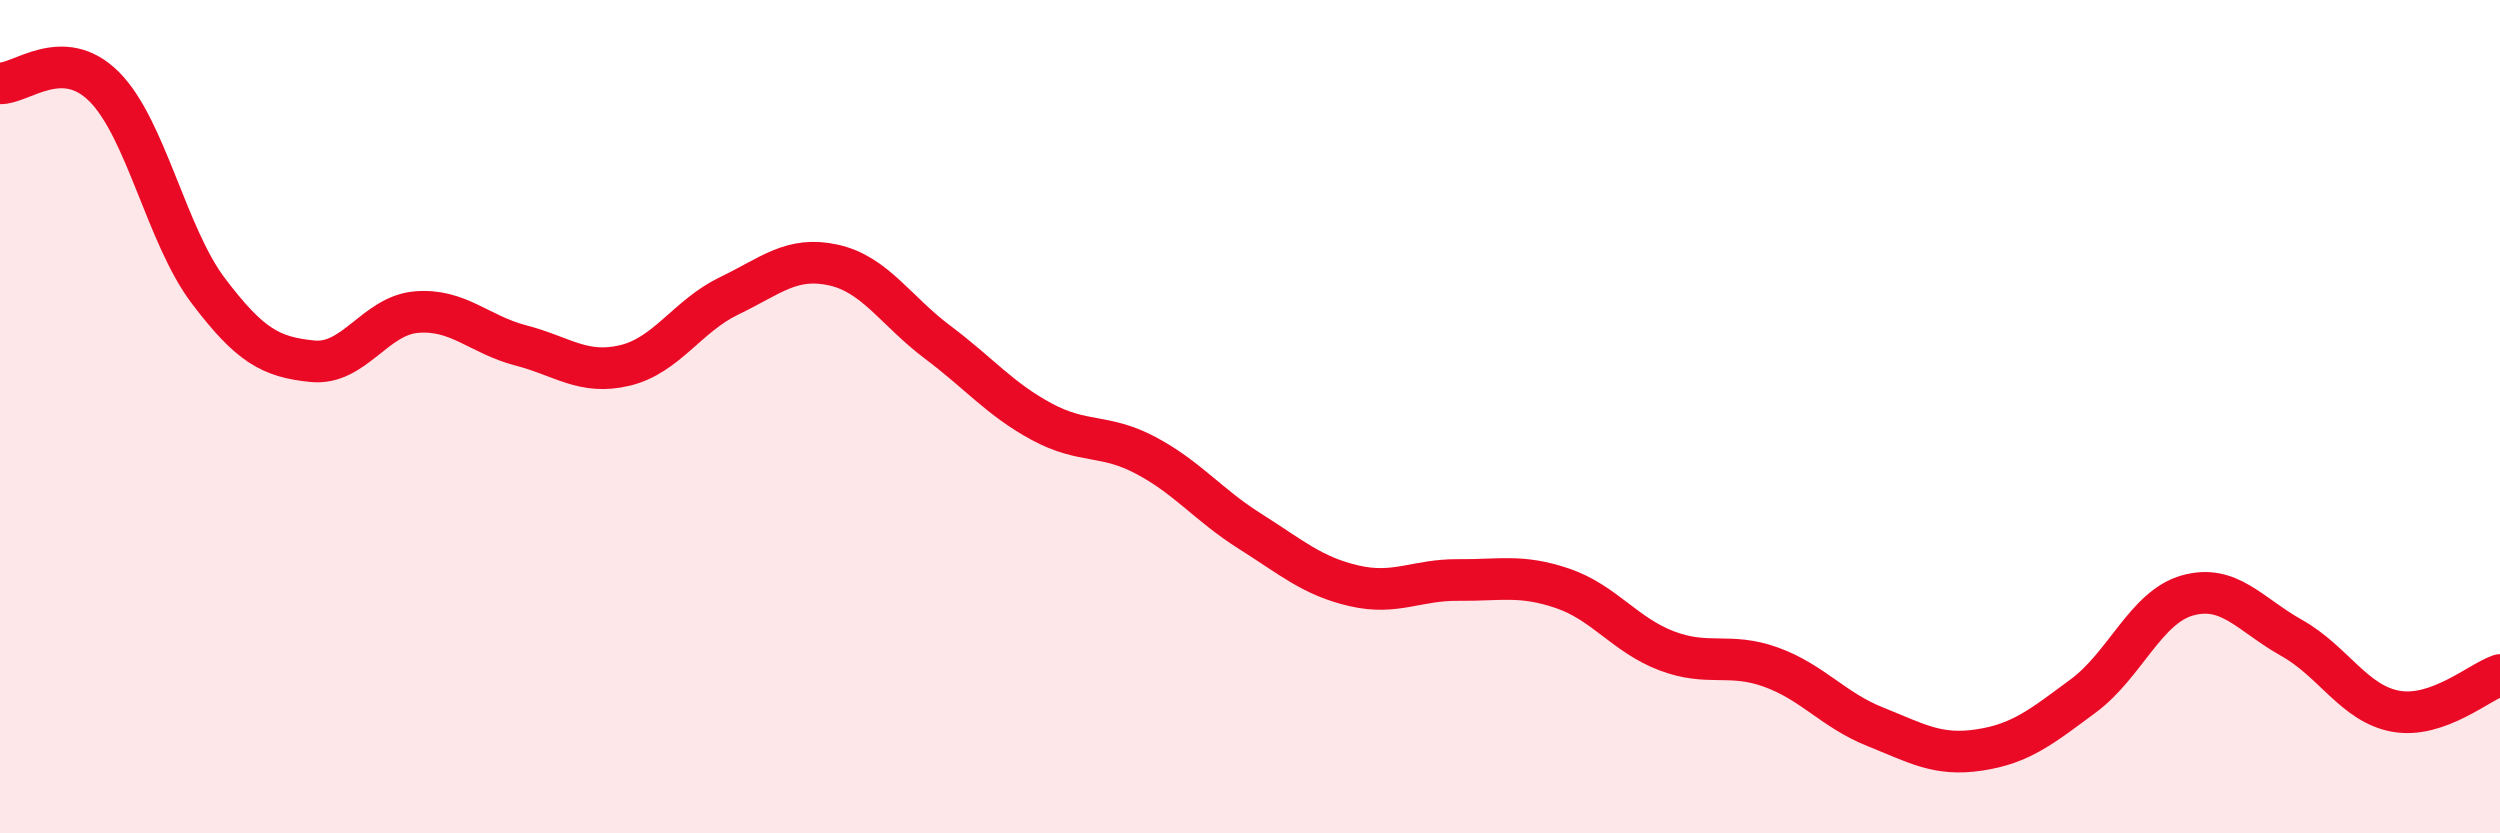
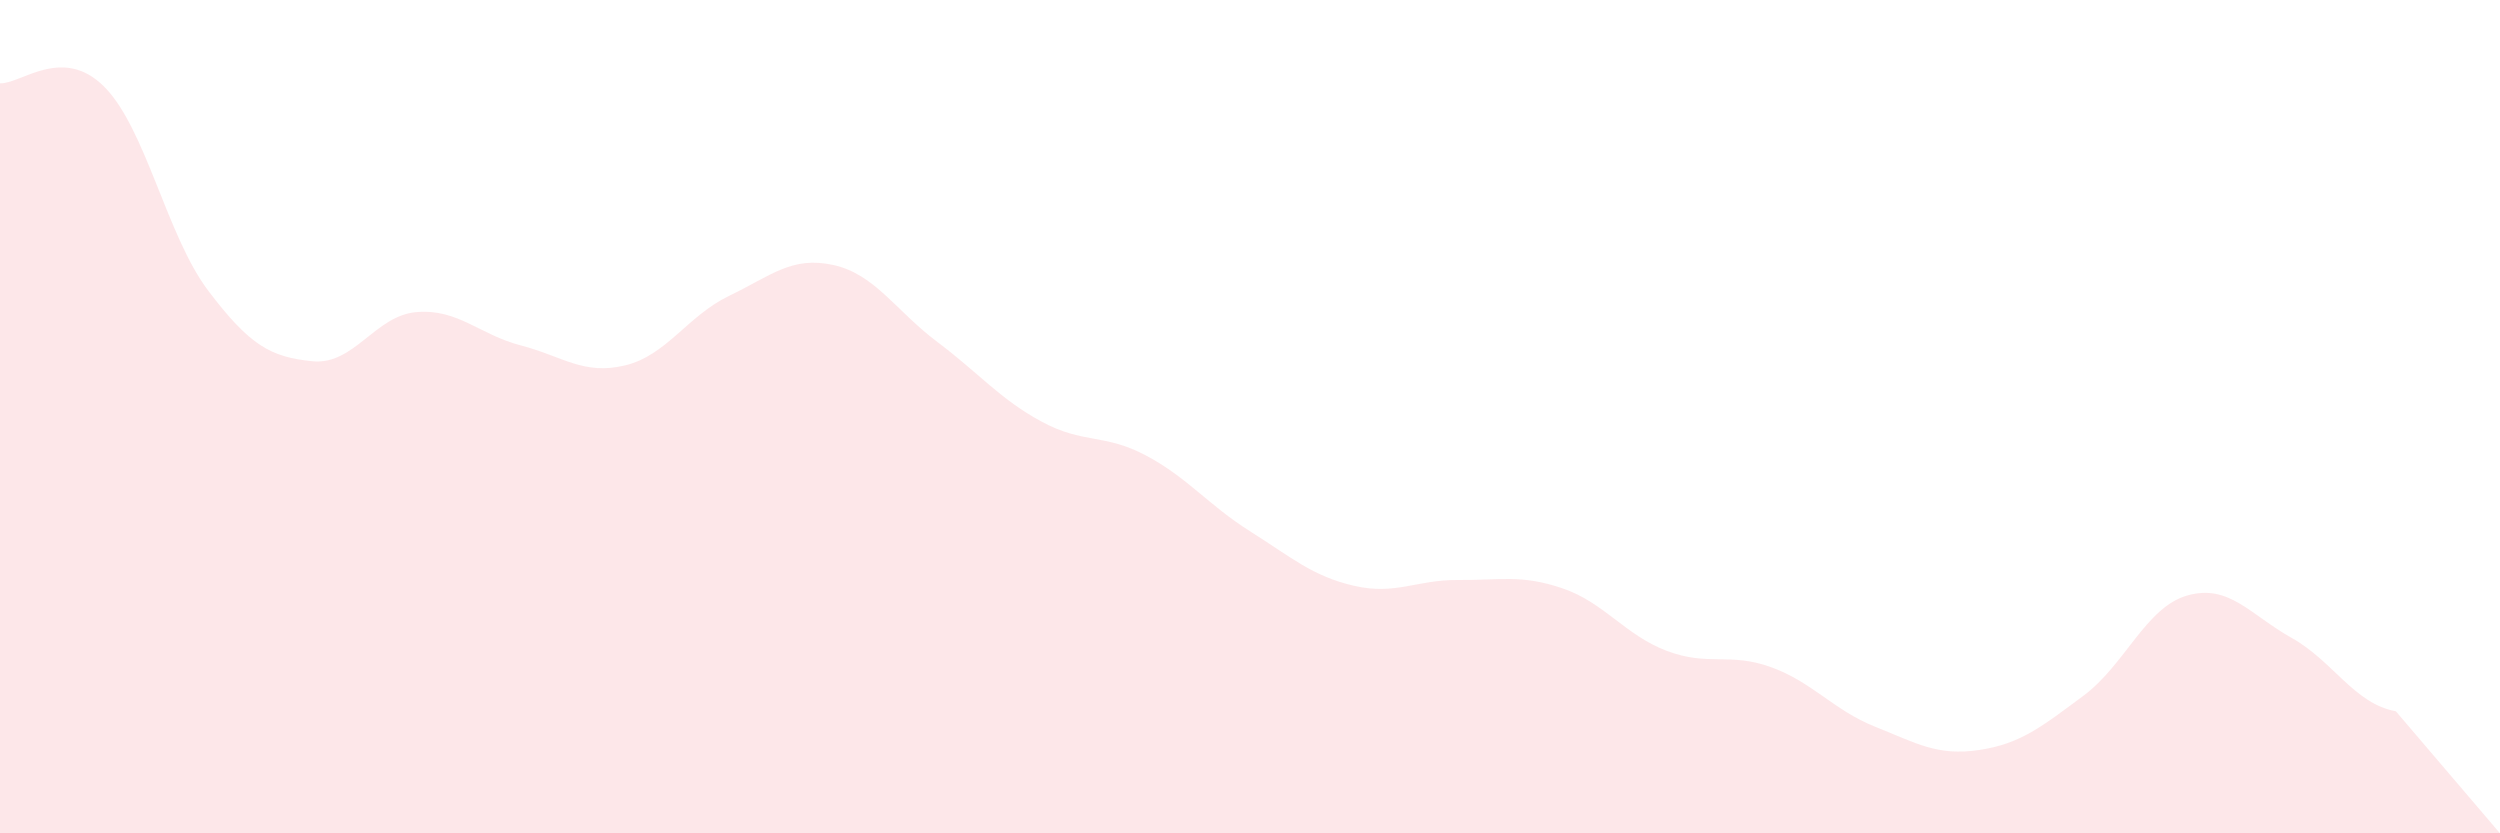
<svg xmlns="http://www.w3.org/2000/svg" width="60" height="20" viewBox="0 0 60 20">
-   <path d="M 0,2 C 0.5,2.02 1.5,1.08 2.5,2.08 C 3.5,3.08 4,5.66 5,6.98 C 6,8.3 6.5,8.57 7.5,8.67 C 8.5,8.77 9,7.57 10,7.49 C 11,7.41 11.5,8.03 12.5,8.29 C 13.5,8.55 14,9.01 15,8.77 C 16,8.53 16.5,7.58 17.5,7.1 C 18.5,6.62 19,6.14 20,6.36 C 21,6.58 21.5,7.46 22.5,8.21 C 23.5,8.96 24,9.58 25,10.12 C 26,10.66 26.5,10.4 27.5,10.93 C 28.5,11.46 29,12.12 30,12.75 C 31,13.38 31.5,13.83 32.5,14.06 C 33.5,14.29 34,13.91 35,13.92 C 36,13.93 36.5,13.78 37.5,14.12 C 38.5,14.46 39,15.24 40,15.62 C 41,16 41.5,15.65 42.5,16.01 C 43.5,16.37 44,17.04 45,17.44 C 46,17.84 46.5,18.15 47.5,18 C 48.5,17.85 49,17.44 50,16.7 C 51,15.96 51.5,14.57 52.5,14.29 C 53.5,14.01 54,14.75 55,15.31 C 56,15.87 56.5,16.89 57.5,17.07 C 58.5,17.25 59.5,16.37 60,16.2L60 20L0 20Z" fill="#EB0A25" opacity="0.1" stroke-linecap="round" stroke-linejoin="round" />
-   <path d="M 0,2 C 0.5,2.02 1.5,1.08 2.5,2.08 C 3.5,3.08 4,5.66 5,6.98 C 6,8.3 6.5,8.57 7.5,8.67 C 8.5,8.77 9,7.57 10,7.49 C 11,7.41 11.5,8.03 12.5,8.29 C 13.5,8.55 14,9.01 15,8.77 C 16,8.53 16.5,7.58 17.5,7.1 C 18.5,6.62 19,6.14 20,6.36 C 21,6.58 21.5,7.46 22.5,8.21 C 23.5,8.96 24,9.58 25,10.12 C 26,10.66 26.5,10.4 27.5,10.93 C 28.5,11.46 29,12.12 30,12.75 C 31,13.38 31.5,13.83 32.5,14.06 C 33.5,14.29 34,13.91 35,13.92 C 36,13.93 36.5,13.78 37.5,14.12 C 38.5,14.46 39,15.24 40,15.62 C 41,16 41.5,15.65 42.5,16.01 C 43.5,16.37 44,17.04 45,17.44 C 46,17.84 46.5,18.15 47.5,18 C 48.5,17.85 49,17.44 50,16.7 C 51,15.96 51.5,14.57 52.5,14.29 C 53.5,14.01 54,14.75 55,15.31 C 56,15.87 56.5,16.89 57.5,17.07 C 58.5,17.25 59.5,16.37 60,16.2" stroke="#EB0A25" stroke-width="1" fill="none" stroke-linecap="round" stroke-linejoin="round" />
+   <path d="M 0,2 C 0.5,2.02 1.5,1.08 2.5,2.08 C 3.5,3.08 4,5.66 5,6.98 C 6,8.3 6.5,8.57 7.5,8.67 C 8.5,8.77 9,7.57 10,7.49 C 11,7.41 11.5,8.03 12.5,8.29 C 13.5,8.55 14,9.01 15,8.77 C 16,8.53 16.5,7.58 17.5,7.1 C 18.5,6.62 19,6.14 20,6.36 C 21,6.58 21.5,7.46 22.5,8.21 C 23.5,8.96 24,9.58 25,10.12 C 26,10.66 26.5,10.4 27.5,10.93 C 28.5,11.46 29,12.12 30,12.75 C 31,13.38 31.5,13.83 32.5,14.06 C 33.5,14.29 34,13.91 35,13.92 C 36,13.93 36.5,13.78 37.5,14.12 C 38.5,14.46 39,15.24 40,15.62 C 41,16 41.5,15.65 42.5,16.01 C 43.5,16.37 44,17.04 45,17.44 C 46,17.84 46.5,18.15 47.5,18 C 48.5,17.85 49,17.44 50,16.7 C 51,15.96 51.5,14.57 52.5,14.29 C 53.5,14.01 54,14.75 55,15.31 C 56,15.87 56.5,16.89 57.5,17.07 L60 20L0 20Z" fill="#EB0A25" opacity="0.1" stroke-linecap="round" stroke-linejoin="round" />
</svg>